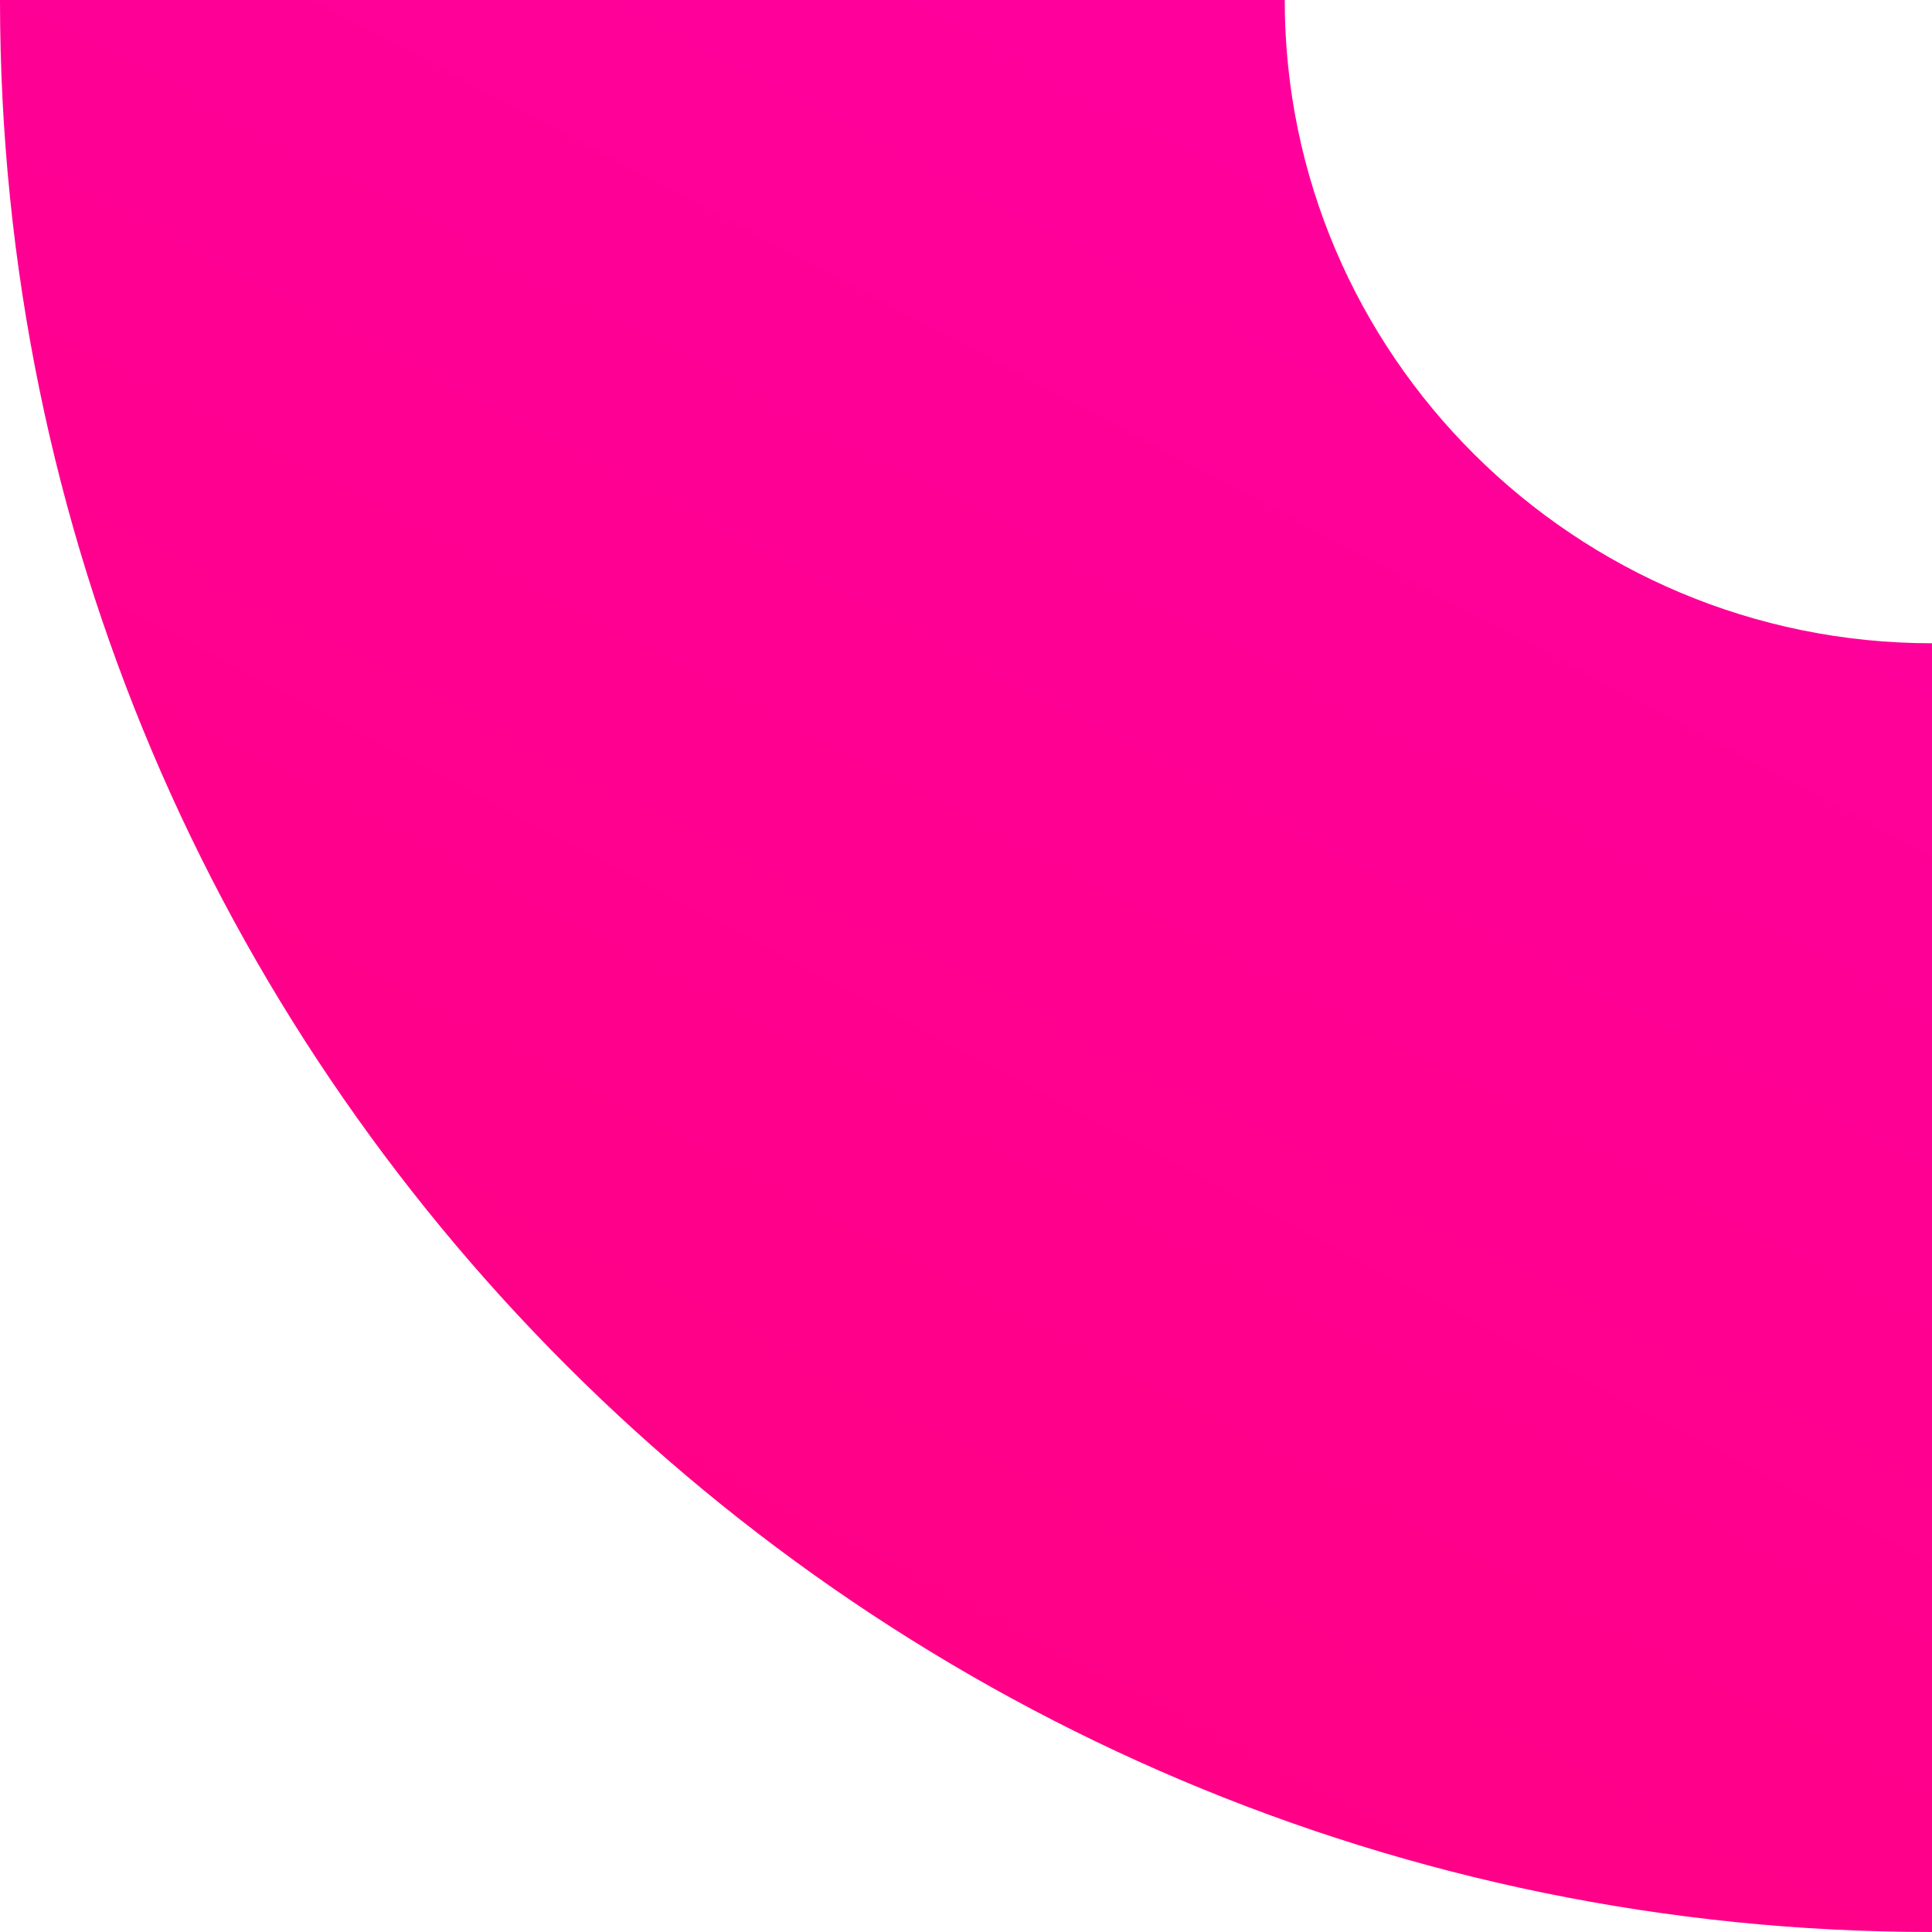
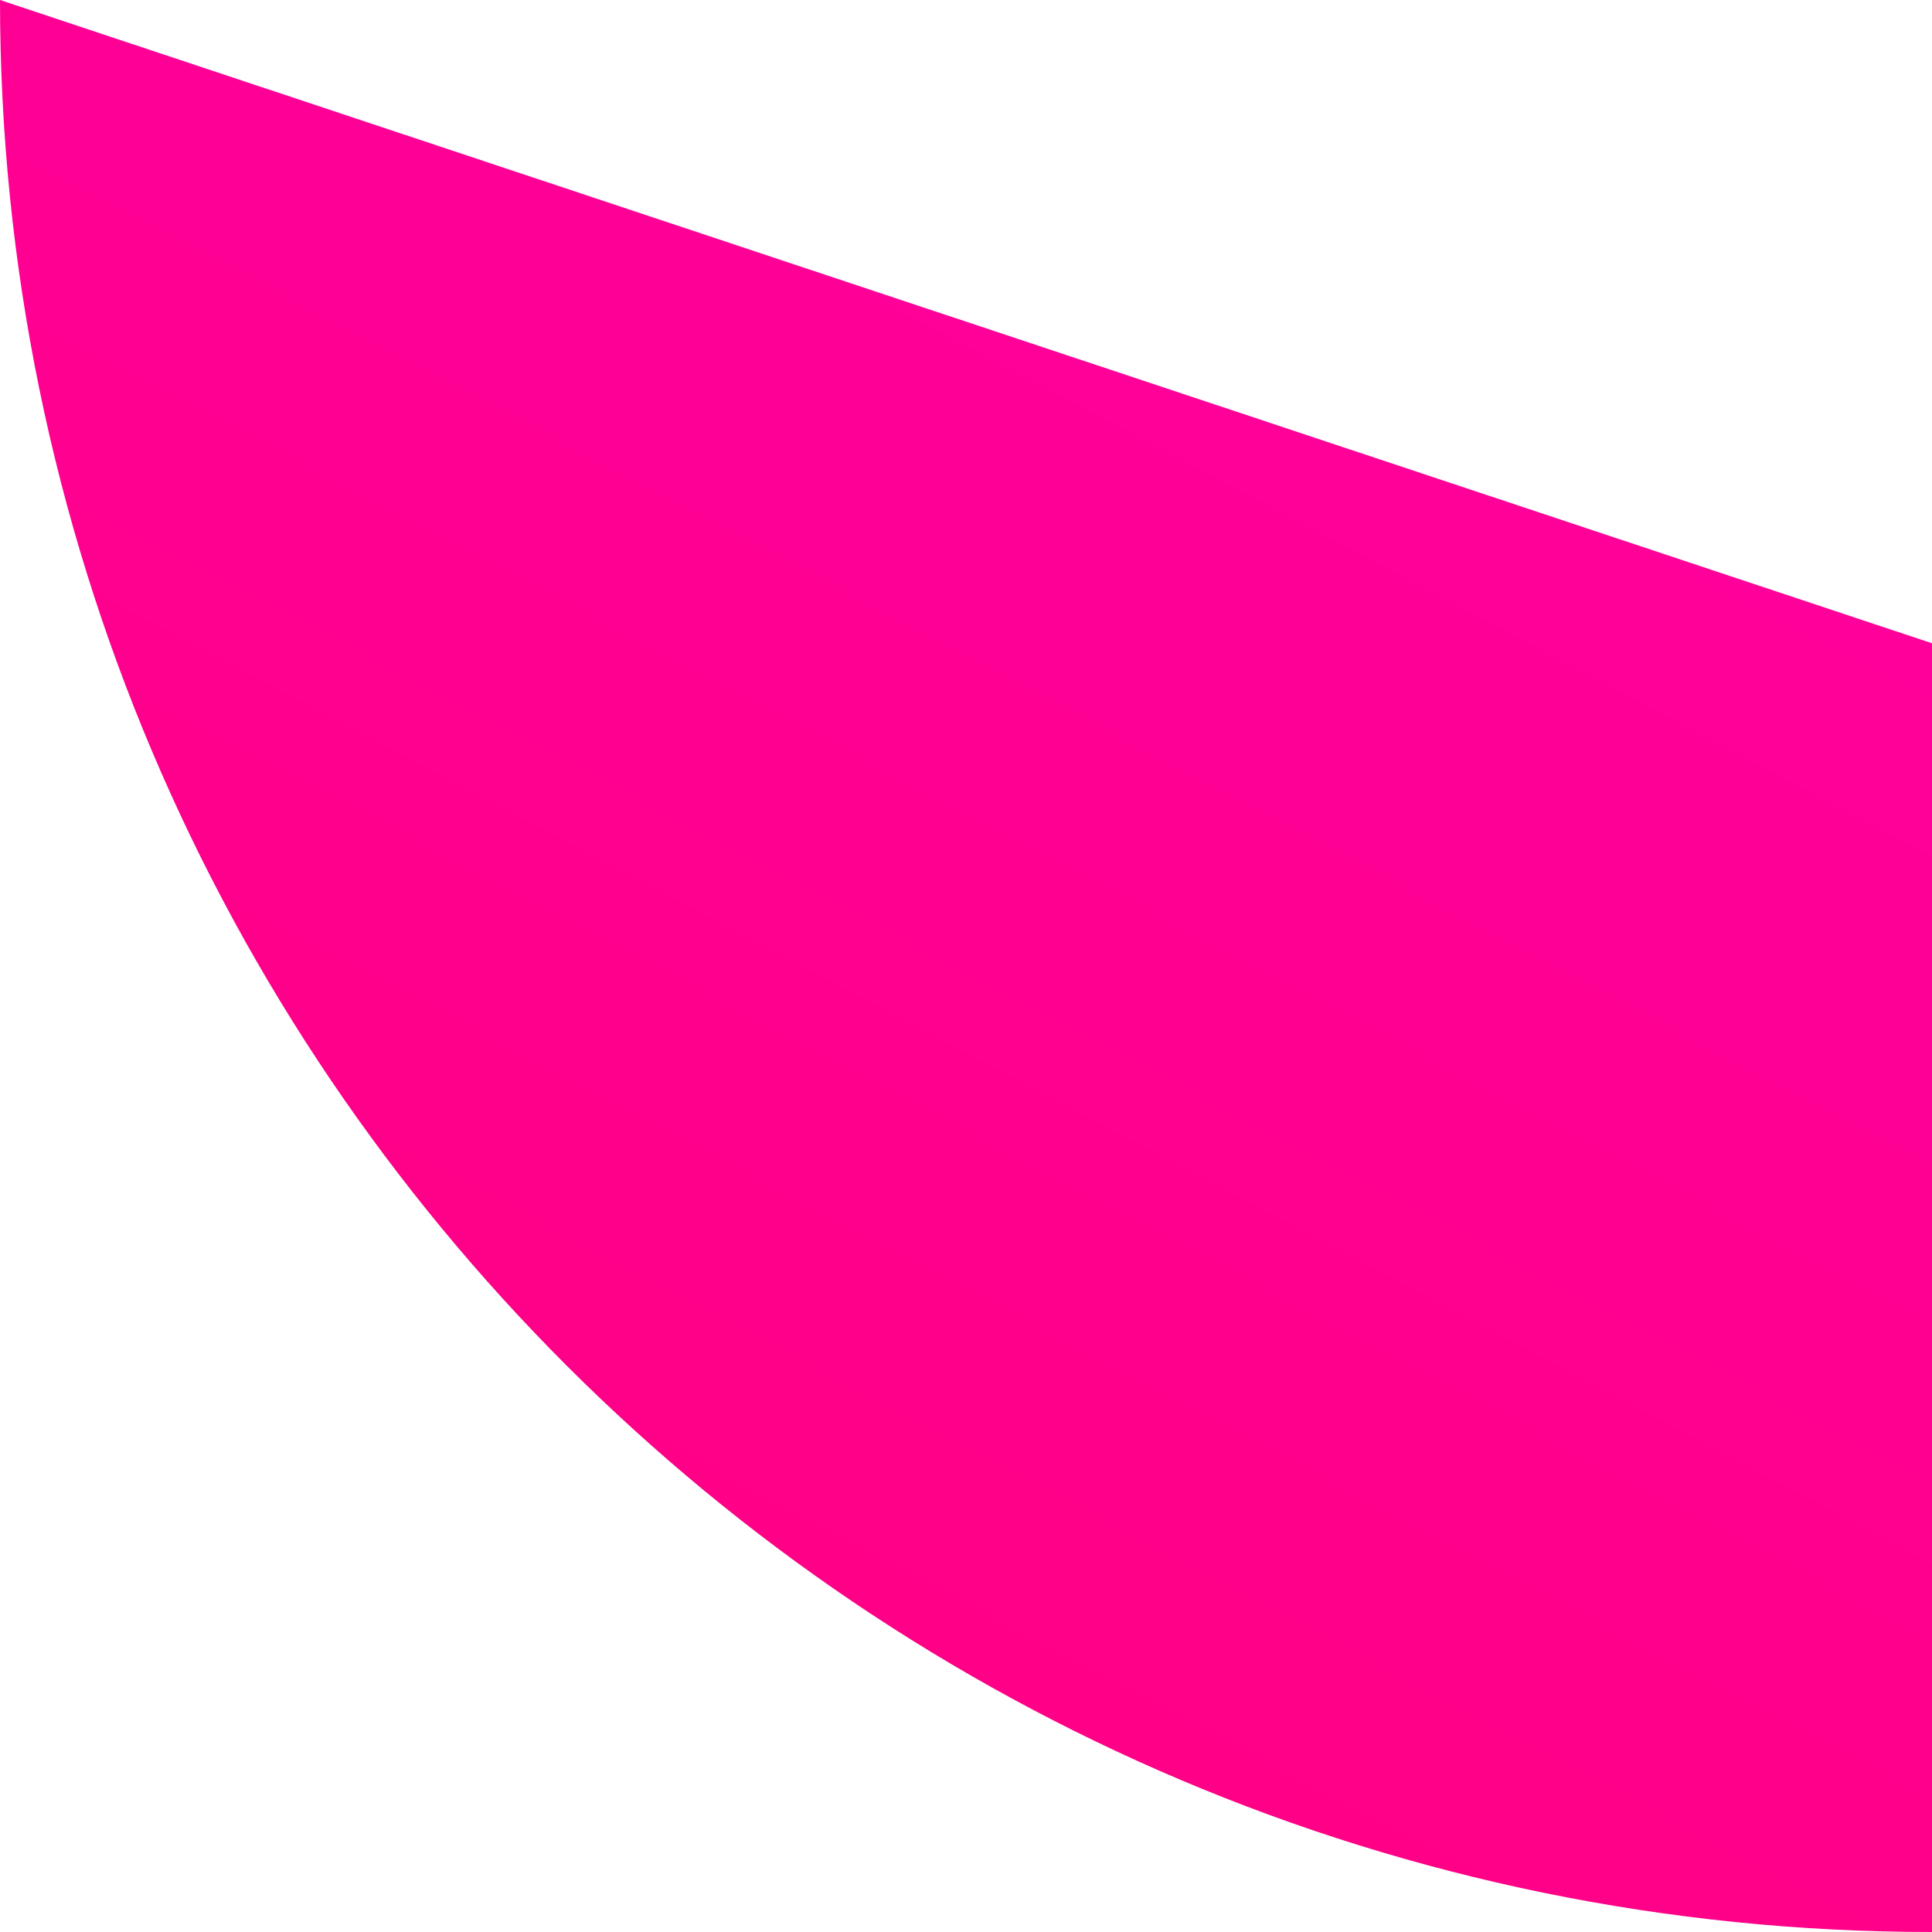
<svg xmlns="http://www.w3.org/2000/svg" width="340" height="340" viewBox="0 0 340 340">
  <defs>
    <linearGradient id="prefix__a" x1="100%" x2="50%" y1="5.417%" y2="100%">
      <stop offset="0%" stop-color="#FF007E" />
      <stop offset="100%" stop-color="#FF009C" />
    </linearGradient>
  </defs>
-   <path fill="url(#prefix__a)" fill-rule="evenodd" d="M340 340C340 152.522 187.479 0 0 0v226.796c62.807 0 113.909 50.786 113.909 113.204" transform="rotate(-180 170 170)" />
+   <path fill="url(#prefix__a)" fill-rule="evenodd" d="M340 340C340 152.522 187.479 0 0 0v226.796" transform="rotate(-180 170 170)" />
</svg>